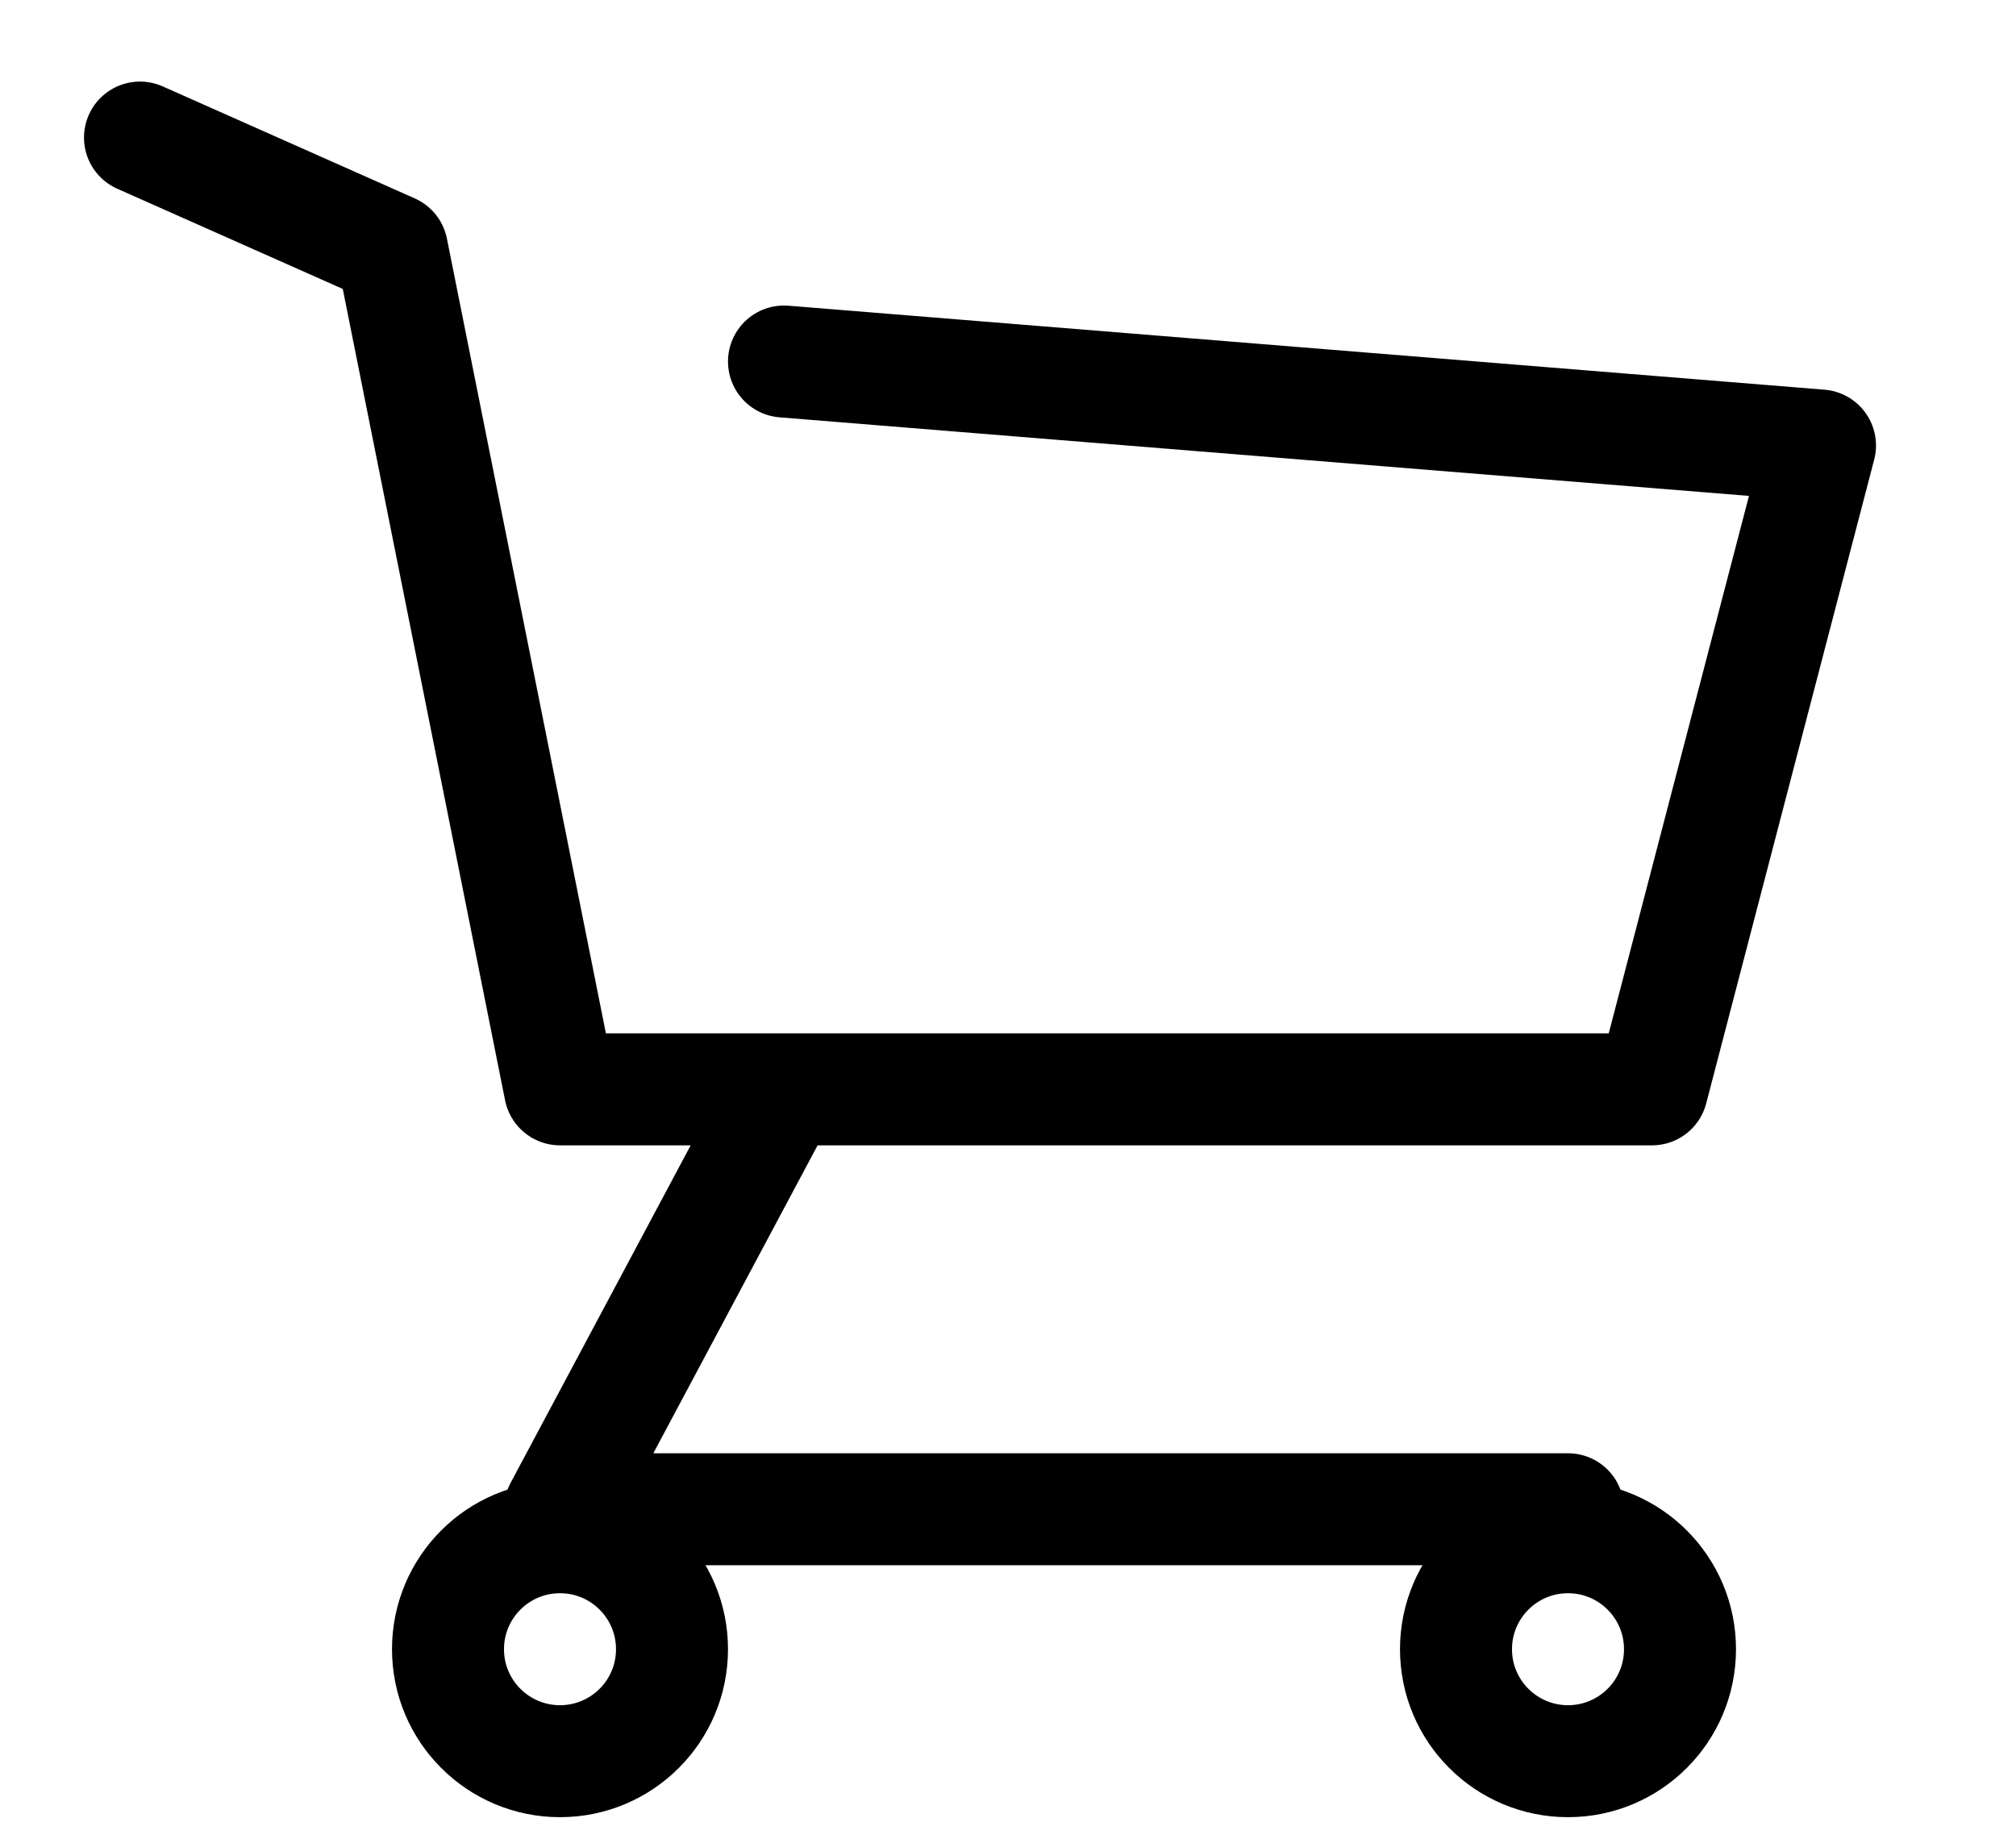
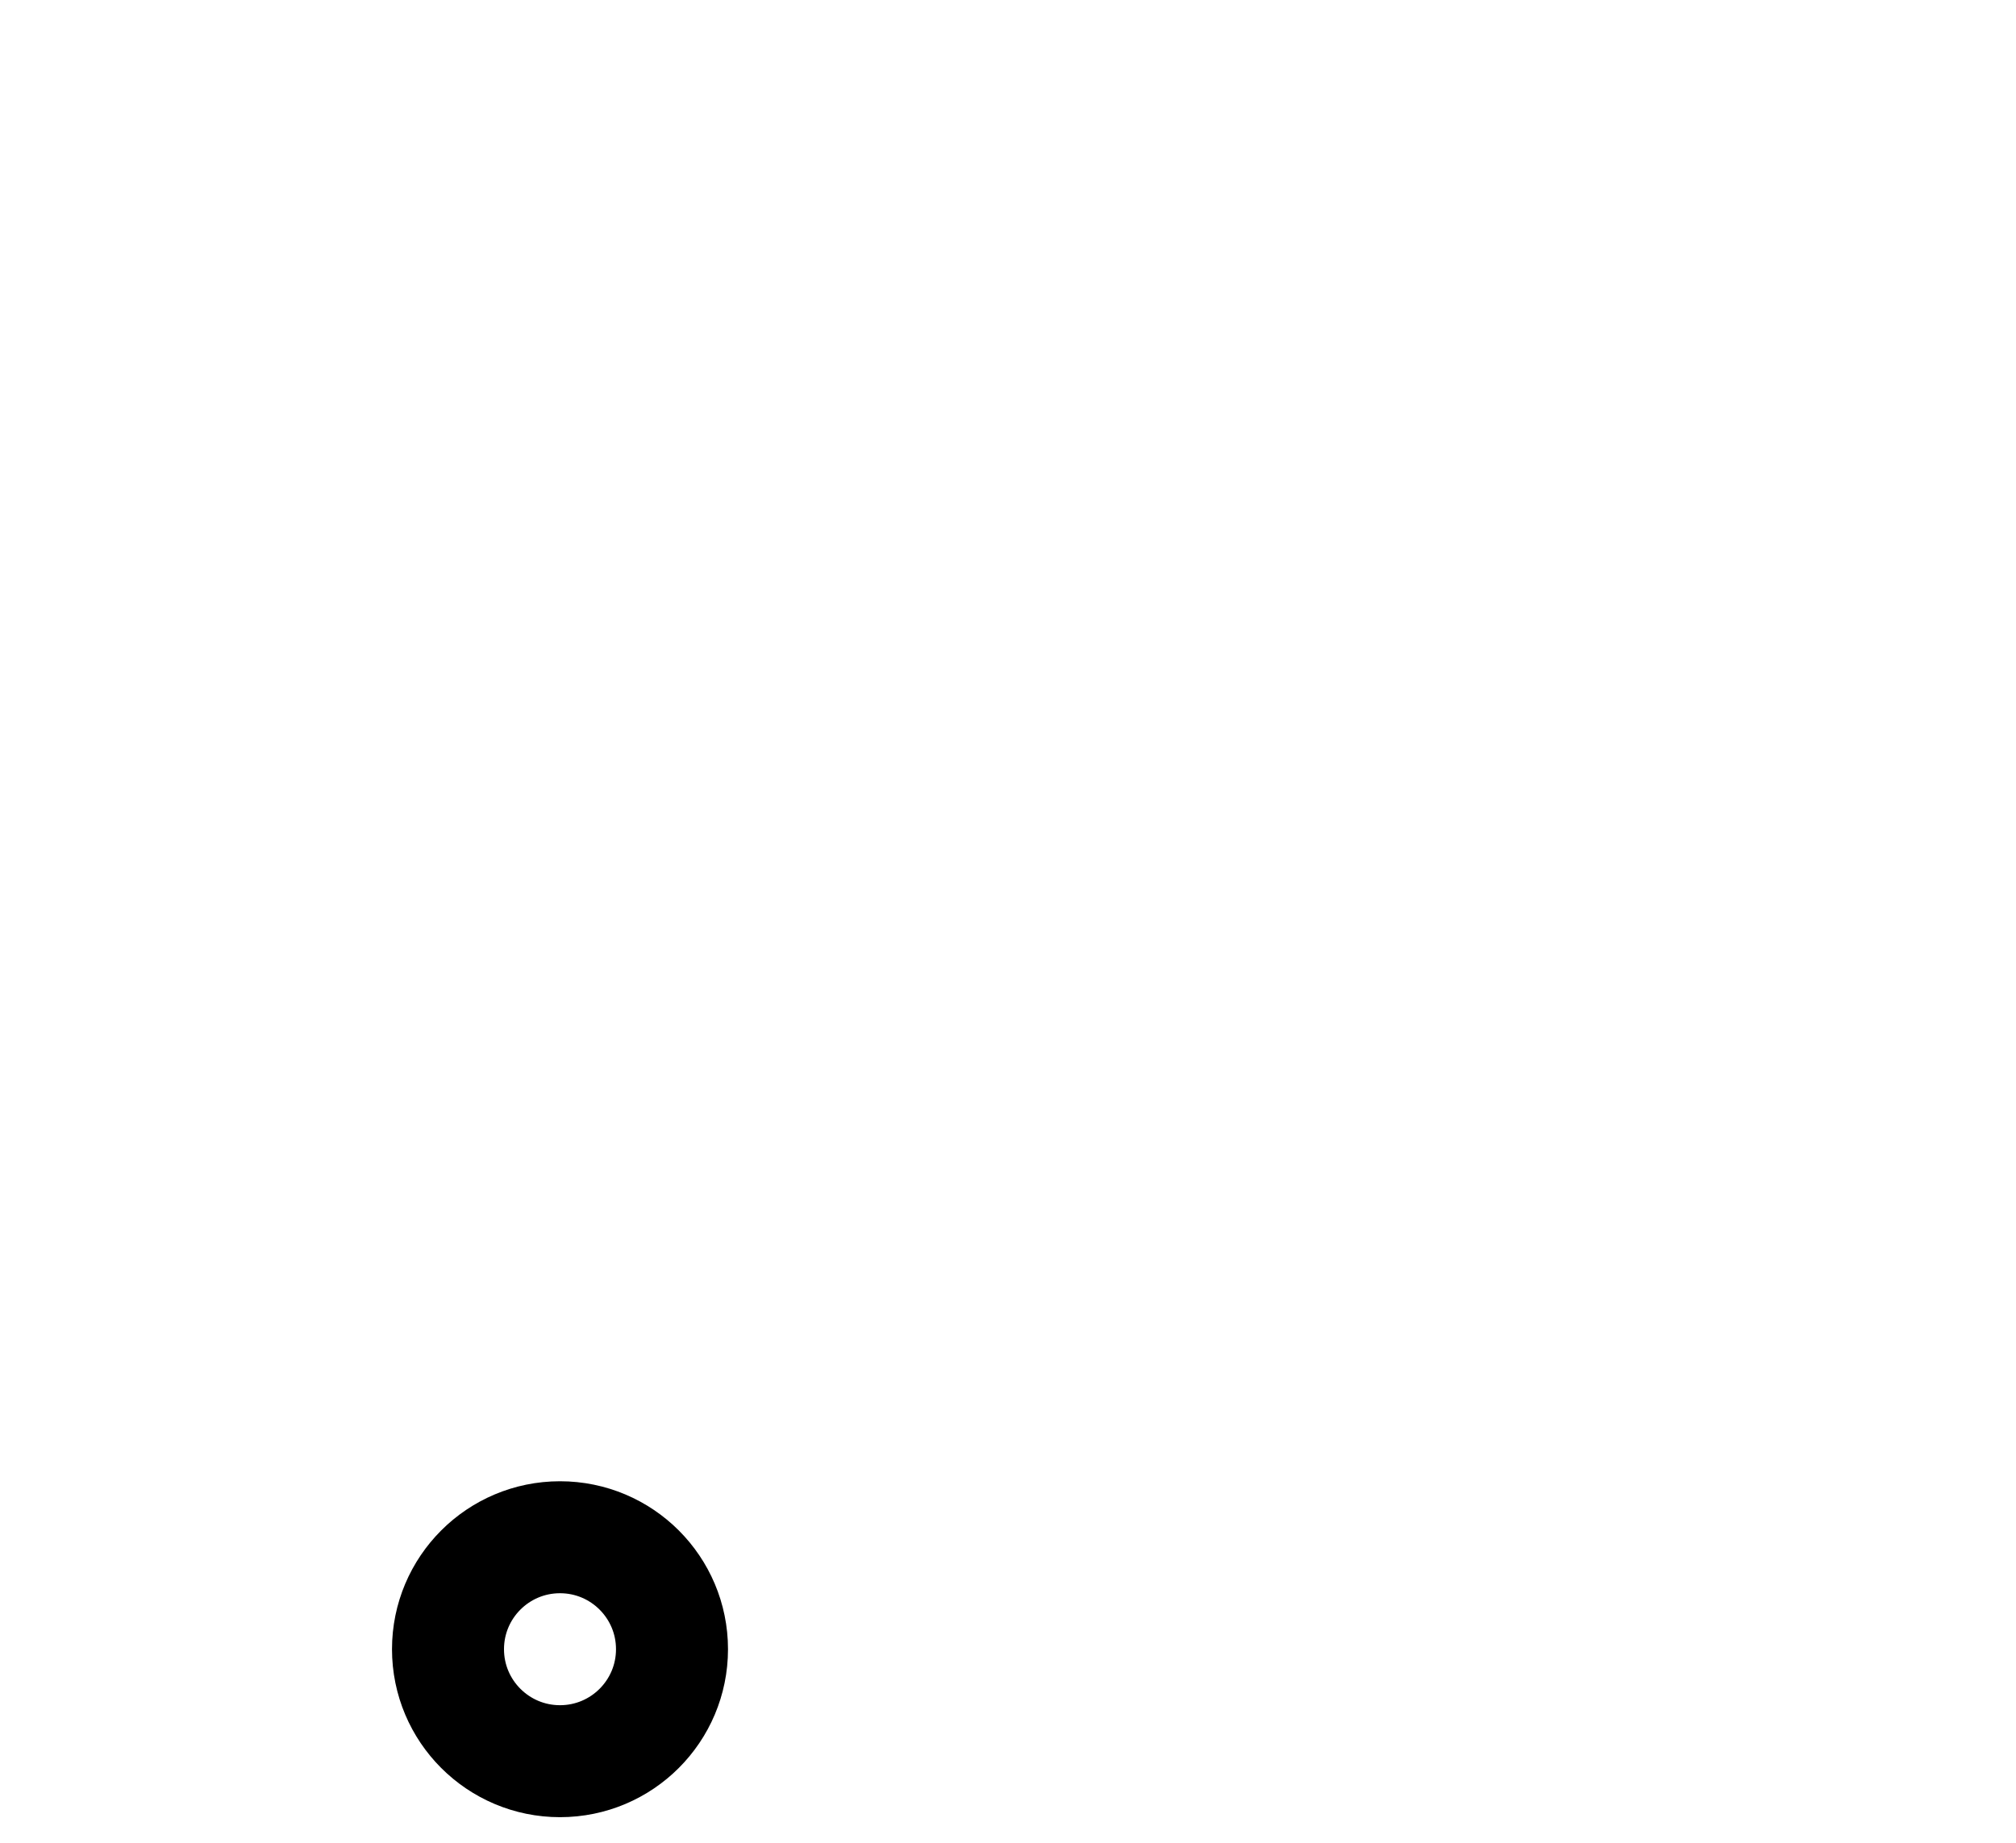
<svg xmlns="http://www.w3.org/2000/svg" width="35" height="32" viewBox="0 0 36 32" fill="none">
-   <path d="M2.5 2L7 4L10 19H14M14 6L32.5 7.5L29.5 19H14M14 19L10 26.5H28" stroke="black" stroke-width="2" stroke-linecap="round" stroke-linejoin="round" />
  <circle cx="10" cy="29" r="2" stroke="black" stroke-width="2" />
-   <circle cx="28" cy="29" r="2" stroke="black" stroke-width="2" />
</svg>